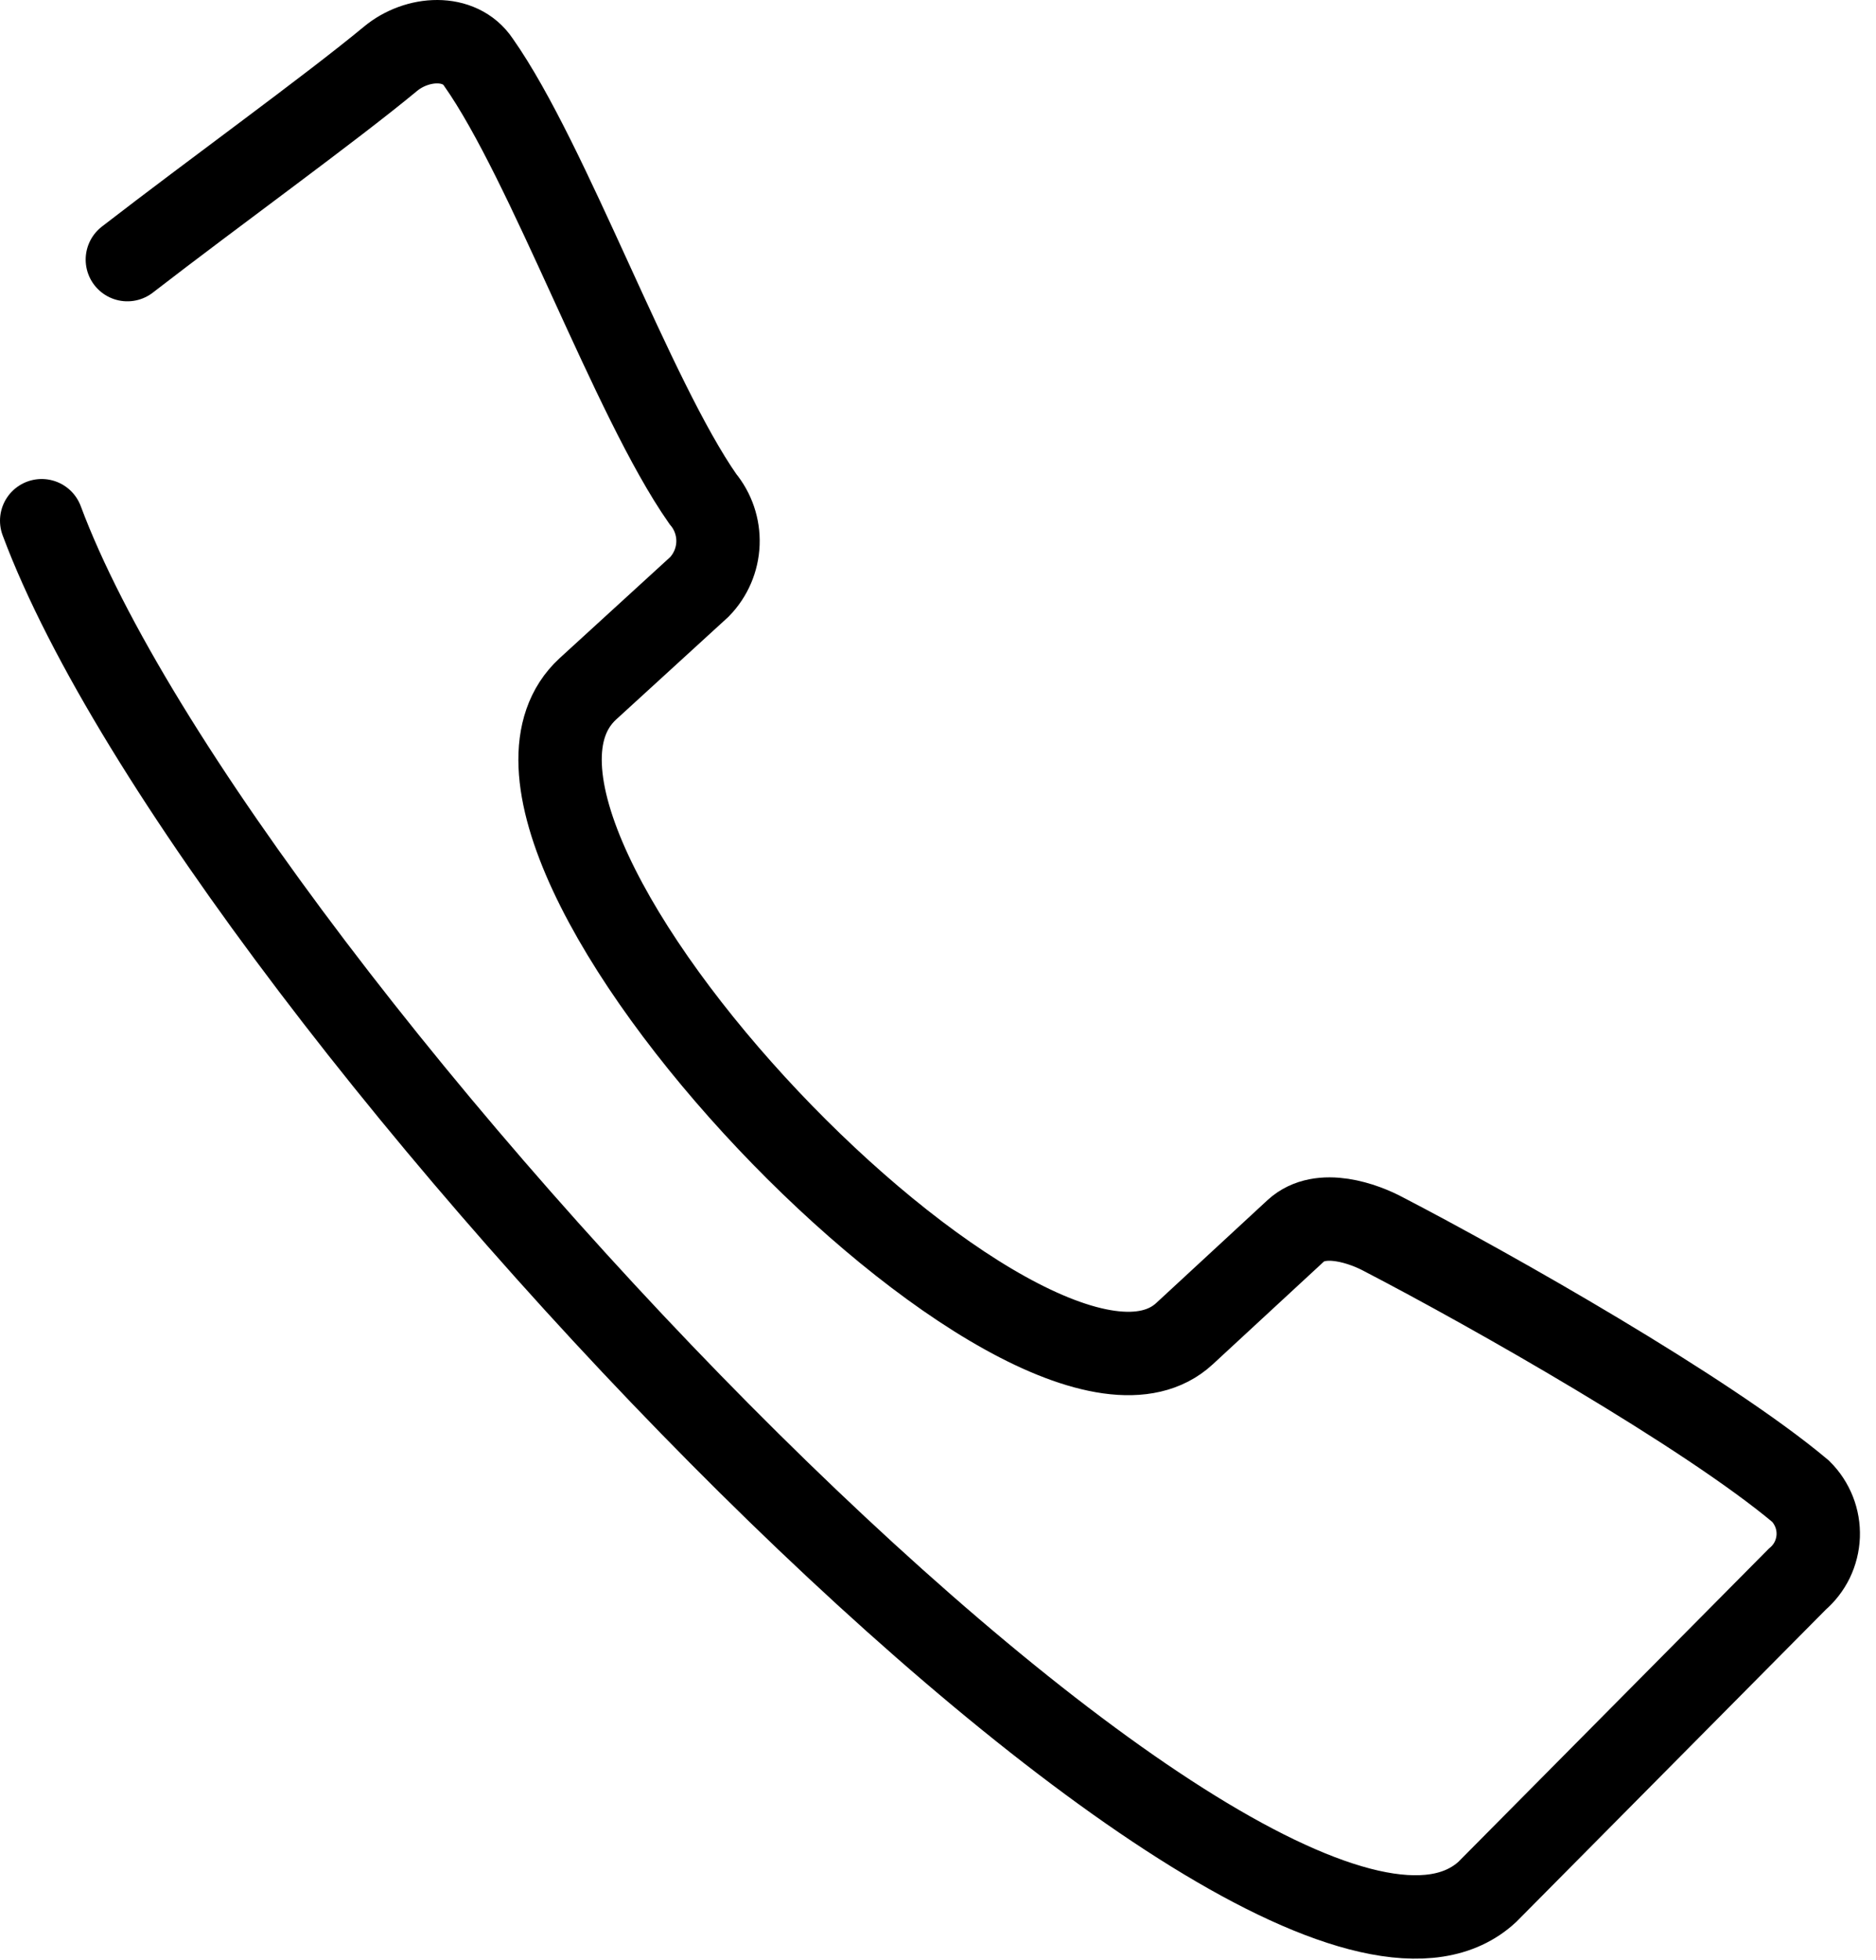
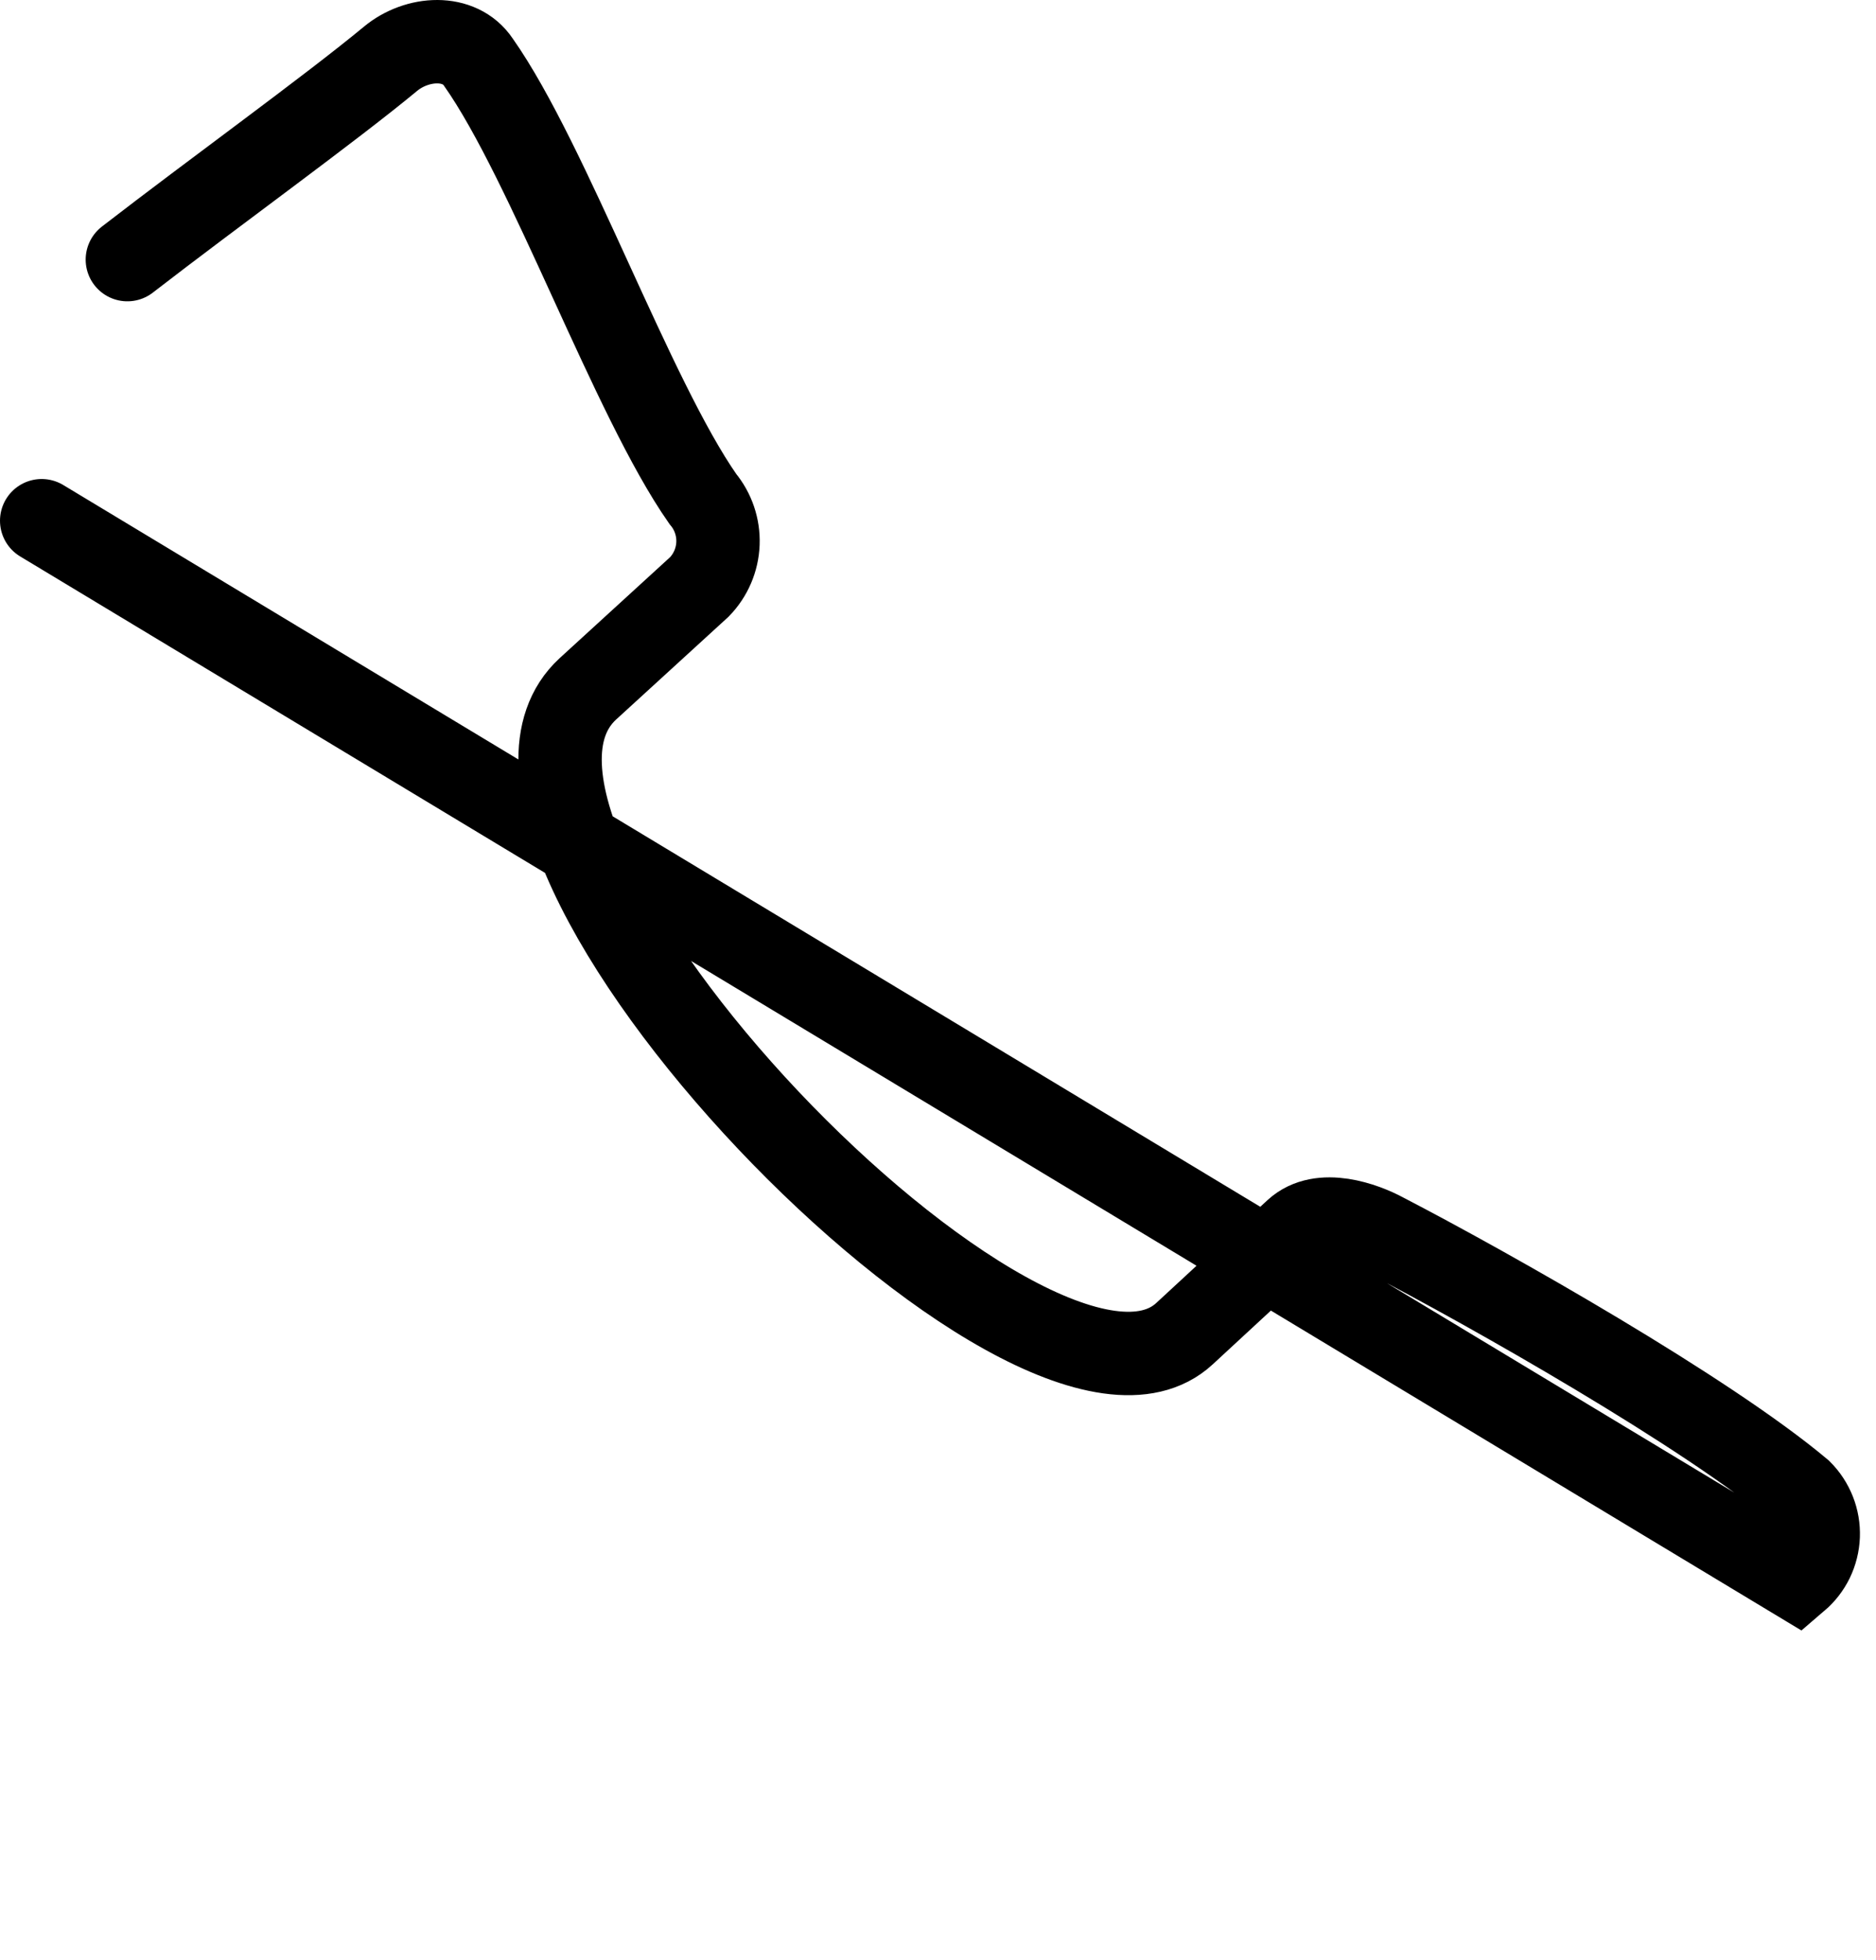
<svg xmlns="http://www.w3.org/2000/svg" width="45" height="47" viewBox="0 0 45 47" fill="none">
-   <path d="M1 12.486C5.291 23.989 30.38 50.264 35.677 45.364L43.11 37.868C43.261 37.739 43.384 37.581 43.471 37.403C43.557 37.224 43.606 37.029 43.614 36.831C43.621 36.633 43.588 36.435 43.515 36.251C43.442 36.066 43.332 35.898 43.191 35.758C40.937 33.865 35.794 30.949 33.189 29.597C32.738 29.353 31.683 28.957 31.079 29.515L28.411 31.981C24.805 35.308 10.168 20.153 14.099 16.52L16.776 14.073C17.048 13.793 17.207 13.423 17.222 13.033C17.237 12.644 17.107 12.262 16.858 11.963C15.163 9.538 13.171 3.899 11.476 1.492C11.025 0.816 10.002 0.883 9.366 1.411C7.901 2.623 5.147 4.607 3.055 6.225" stroke="black" stroke-width="2" stroke-miterlimit="10" stroke-linecap="round" />
+   <path d="M1 12.486L43.11 37.868C43.261 37.739 43.384 37.581 43.471 37.403C43.557 37.224 43.606 37.029 43.614 36.831C43.621 36.633 43.588 36.435 43.515 36.251C43.442 36.066 43.332 35.898 43.191 35.758C40.937 33.865 35.794 30.949 33.189 29.597C32.738 29.353 31.683 28.957 31.079 29.515L28.411 31.981C24.805 35.308 10.168 20.153 14.099 16.52L16.776 14.073C17.048 13.793 17.207 13.423 17.222 13.033C17.237 12.644 17.107 12.262 16.858 11.963C15.163 9.538 13.171 3.899 11.476 1.492C11.025 0.816 10.002 0.883 9.366 1.411C7.901 2.623 5.147 4.607 3.055 6.225" stroke="black" stroke-width="2" stroke-miterlimit="10" stroke-linecap="round" />
</svg>